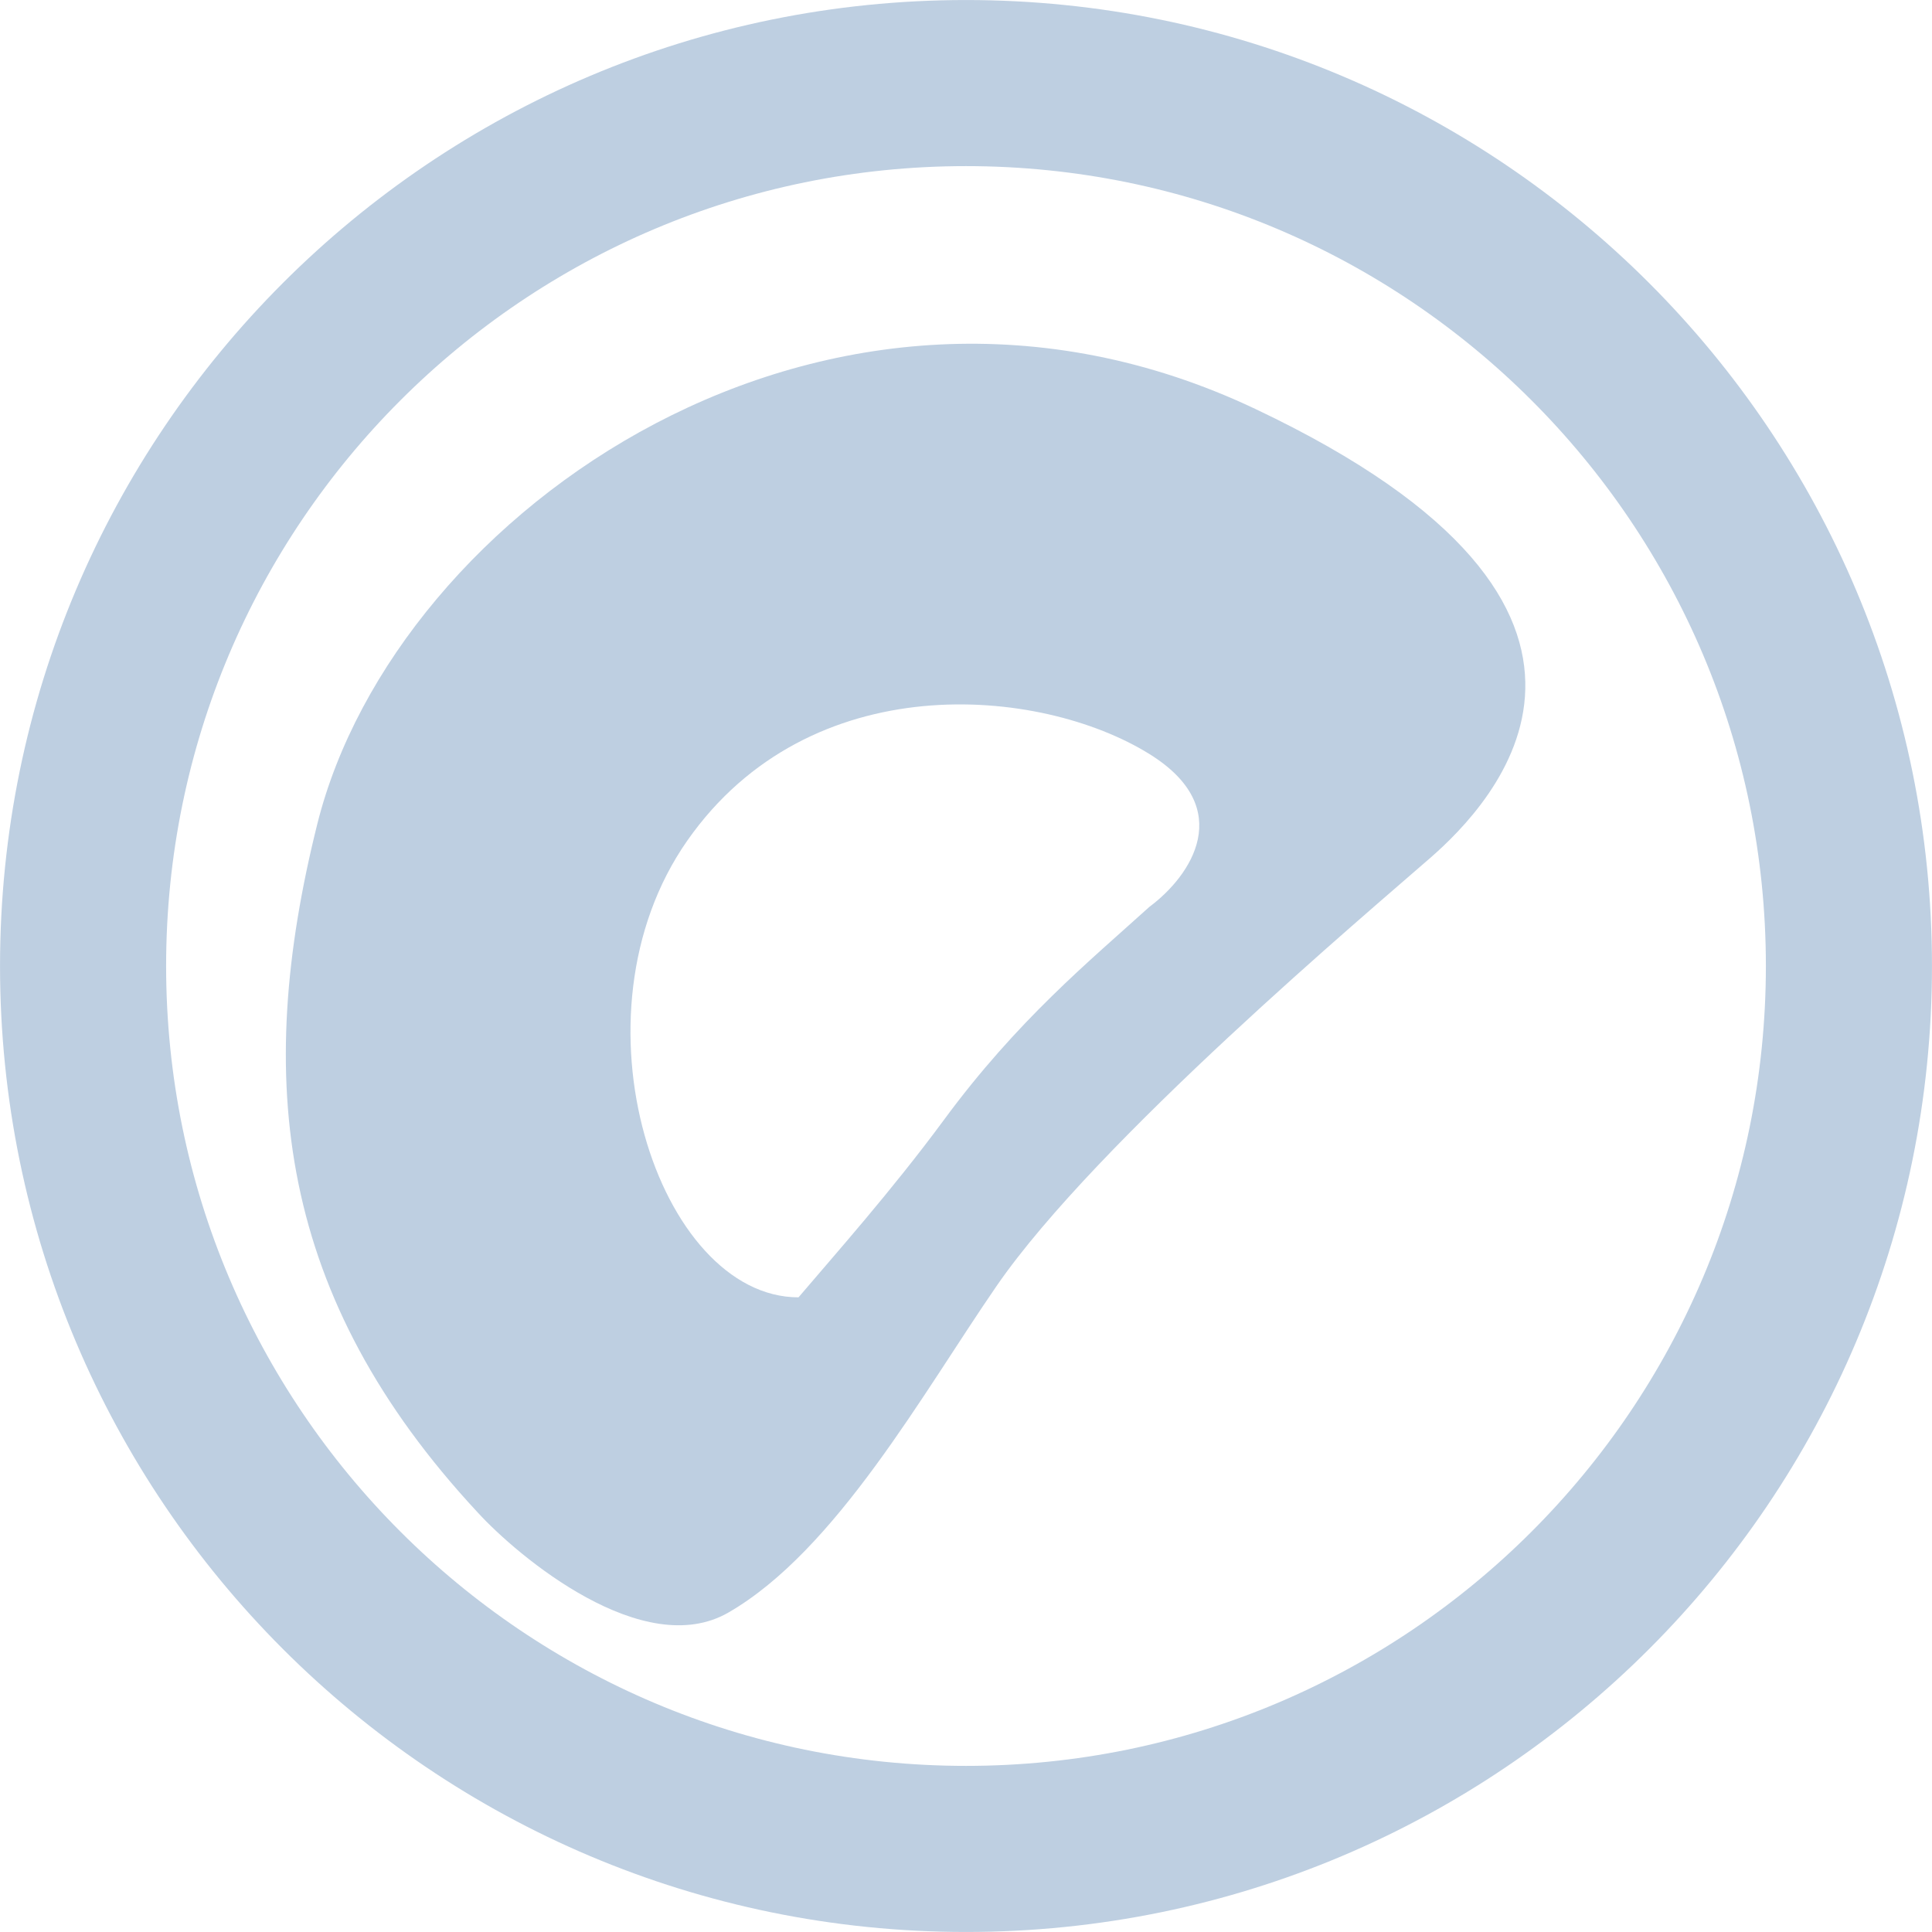
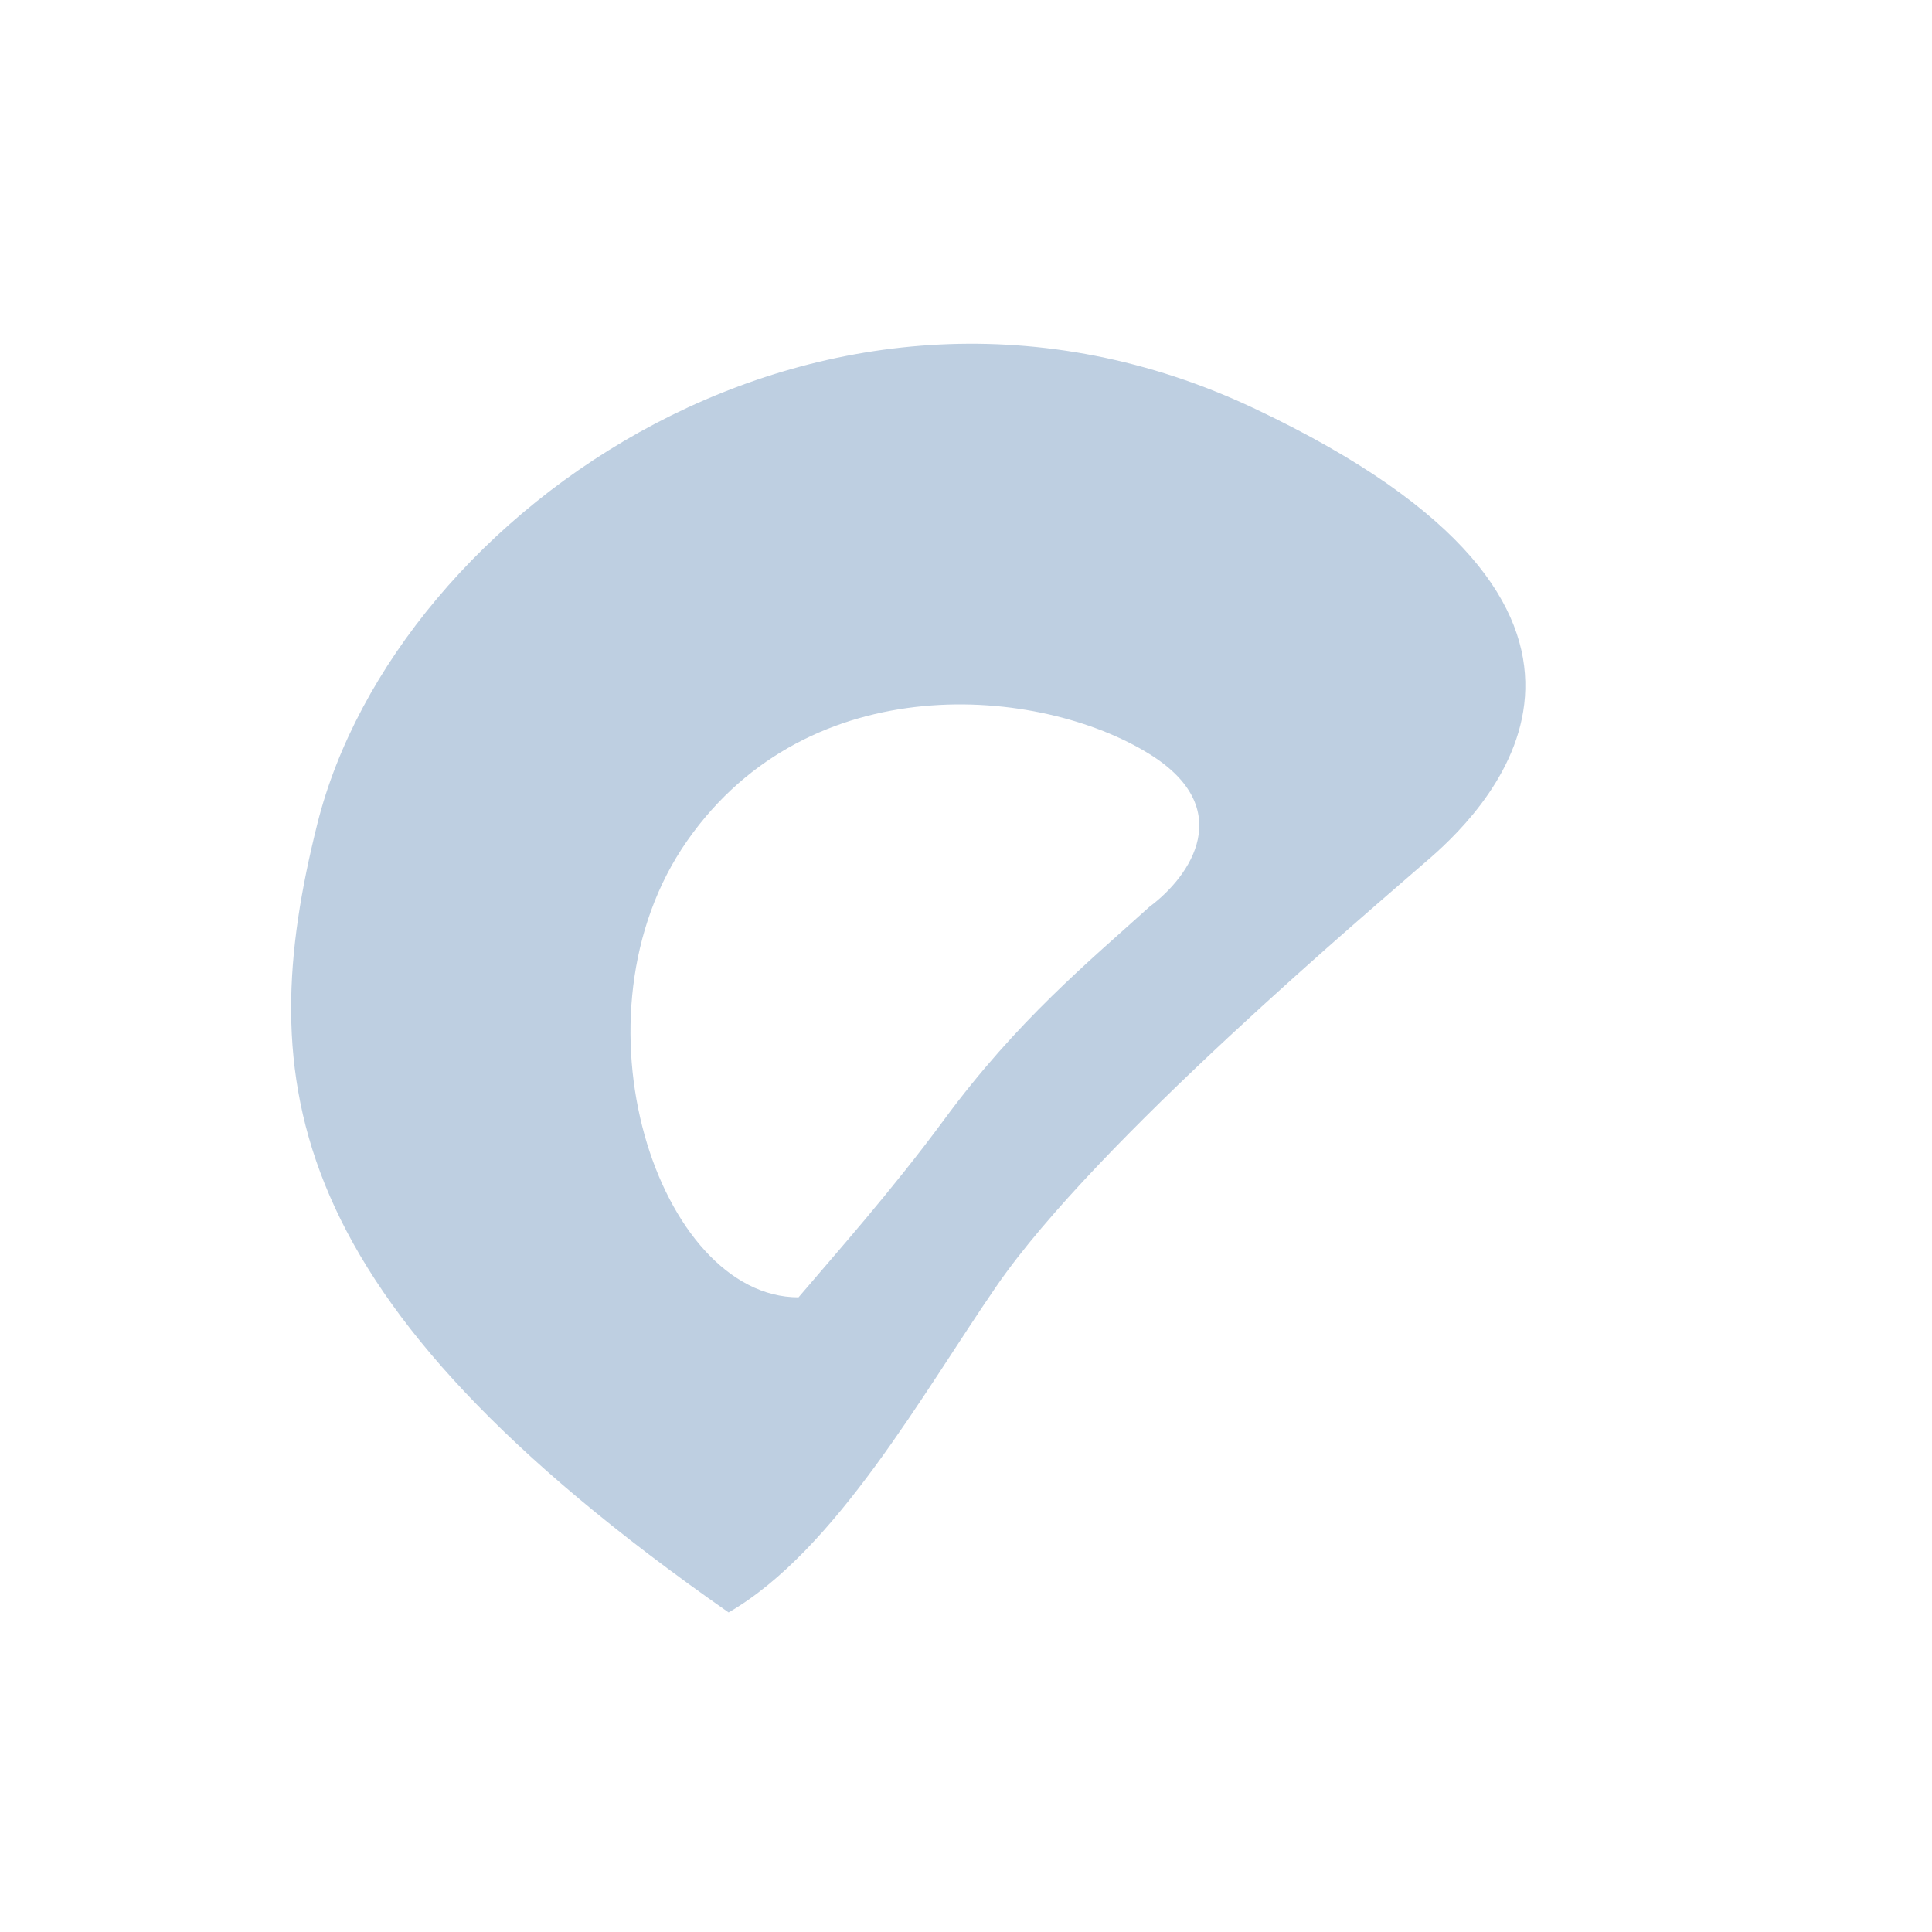
<svg xmlns="http://www.w3.org/2000/svg" width="32" height="32" viewBox="0 0 32 32" fill="none">
-   <path d="M16 1.376C24.077 1.376 30.624 7.923 30.624 16C30.624 24.077 24.077 30.624 16 30.624C7.923 30.624 1.376 24.077 1.376 16C1.376 7.923 7.923 1.376 16 1.376Z" stroke="#BECFE1" stroke-width="2.751" />
-   <path d="M5.256 13.646C6.55 8.469 13.725 3.427 20.787 6.771C27.849 10.114 24.694 13.332 23.693 14.207C22.693 15.082 18.163 18.895 16.506 21.301C15.288 23.069 13.85 25.676 12.068 26.707C10.659 27.523 8.579 25.78 7.912 25.051C4.6 21.488 4.194 17.895 5.256 13.646ZM19.038 12.489C17.226 11.364 13.413 11.02 11.382 13.926C9.351 16.832 10.913 21.488 13.226 21.488C13.819 20.79 14.767 19.726 15.633 18.551C16.852 16.895 18.049 15.915 19.038 15.02C19.726 14.509 20.488 13.389 19.038 12.489Z" fill="#BECFE1" />
+   <path d="M5.256 13.646C6.55 8.469 13.725 3.427 20.787 6.771C27.849 10.114 24.694 13.332 23.693 14.207C22.693 15.082 18.163 18.895 16.506 21.301C15.288 23.069 13.85 25.676 12.068 26.707C4.6 21.488 4.194 17.895 5.256 13.646ZM19.038 12.489C17.226 11.364 13.413 11.02 11.382 13.926C9.351 16.832 10.913 21.488 13.226 21.488C13.819 20.79 14.767 19.726 15.633 18.551C16.852 16.895 18.049 15.915 19.038 15.02C19.726 14.509 20.488 13.389 19.038 12.489Z" fill="#BECFE1" />
</svg>